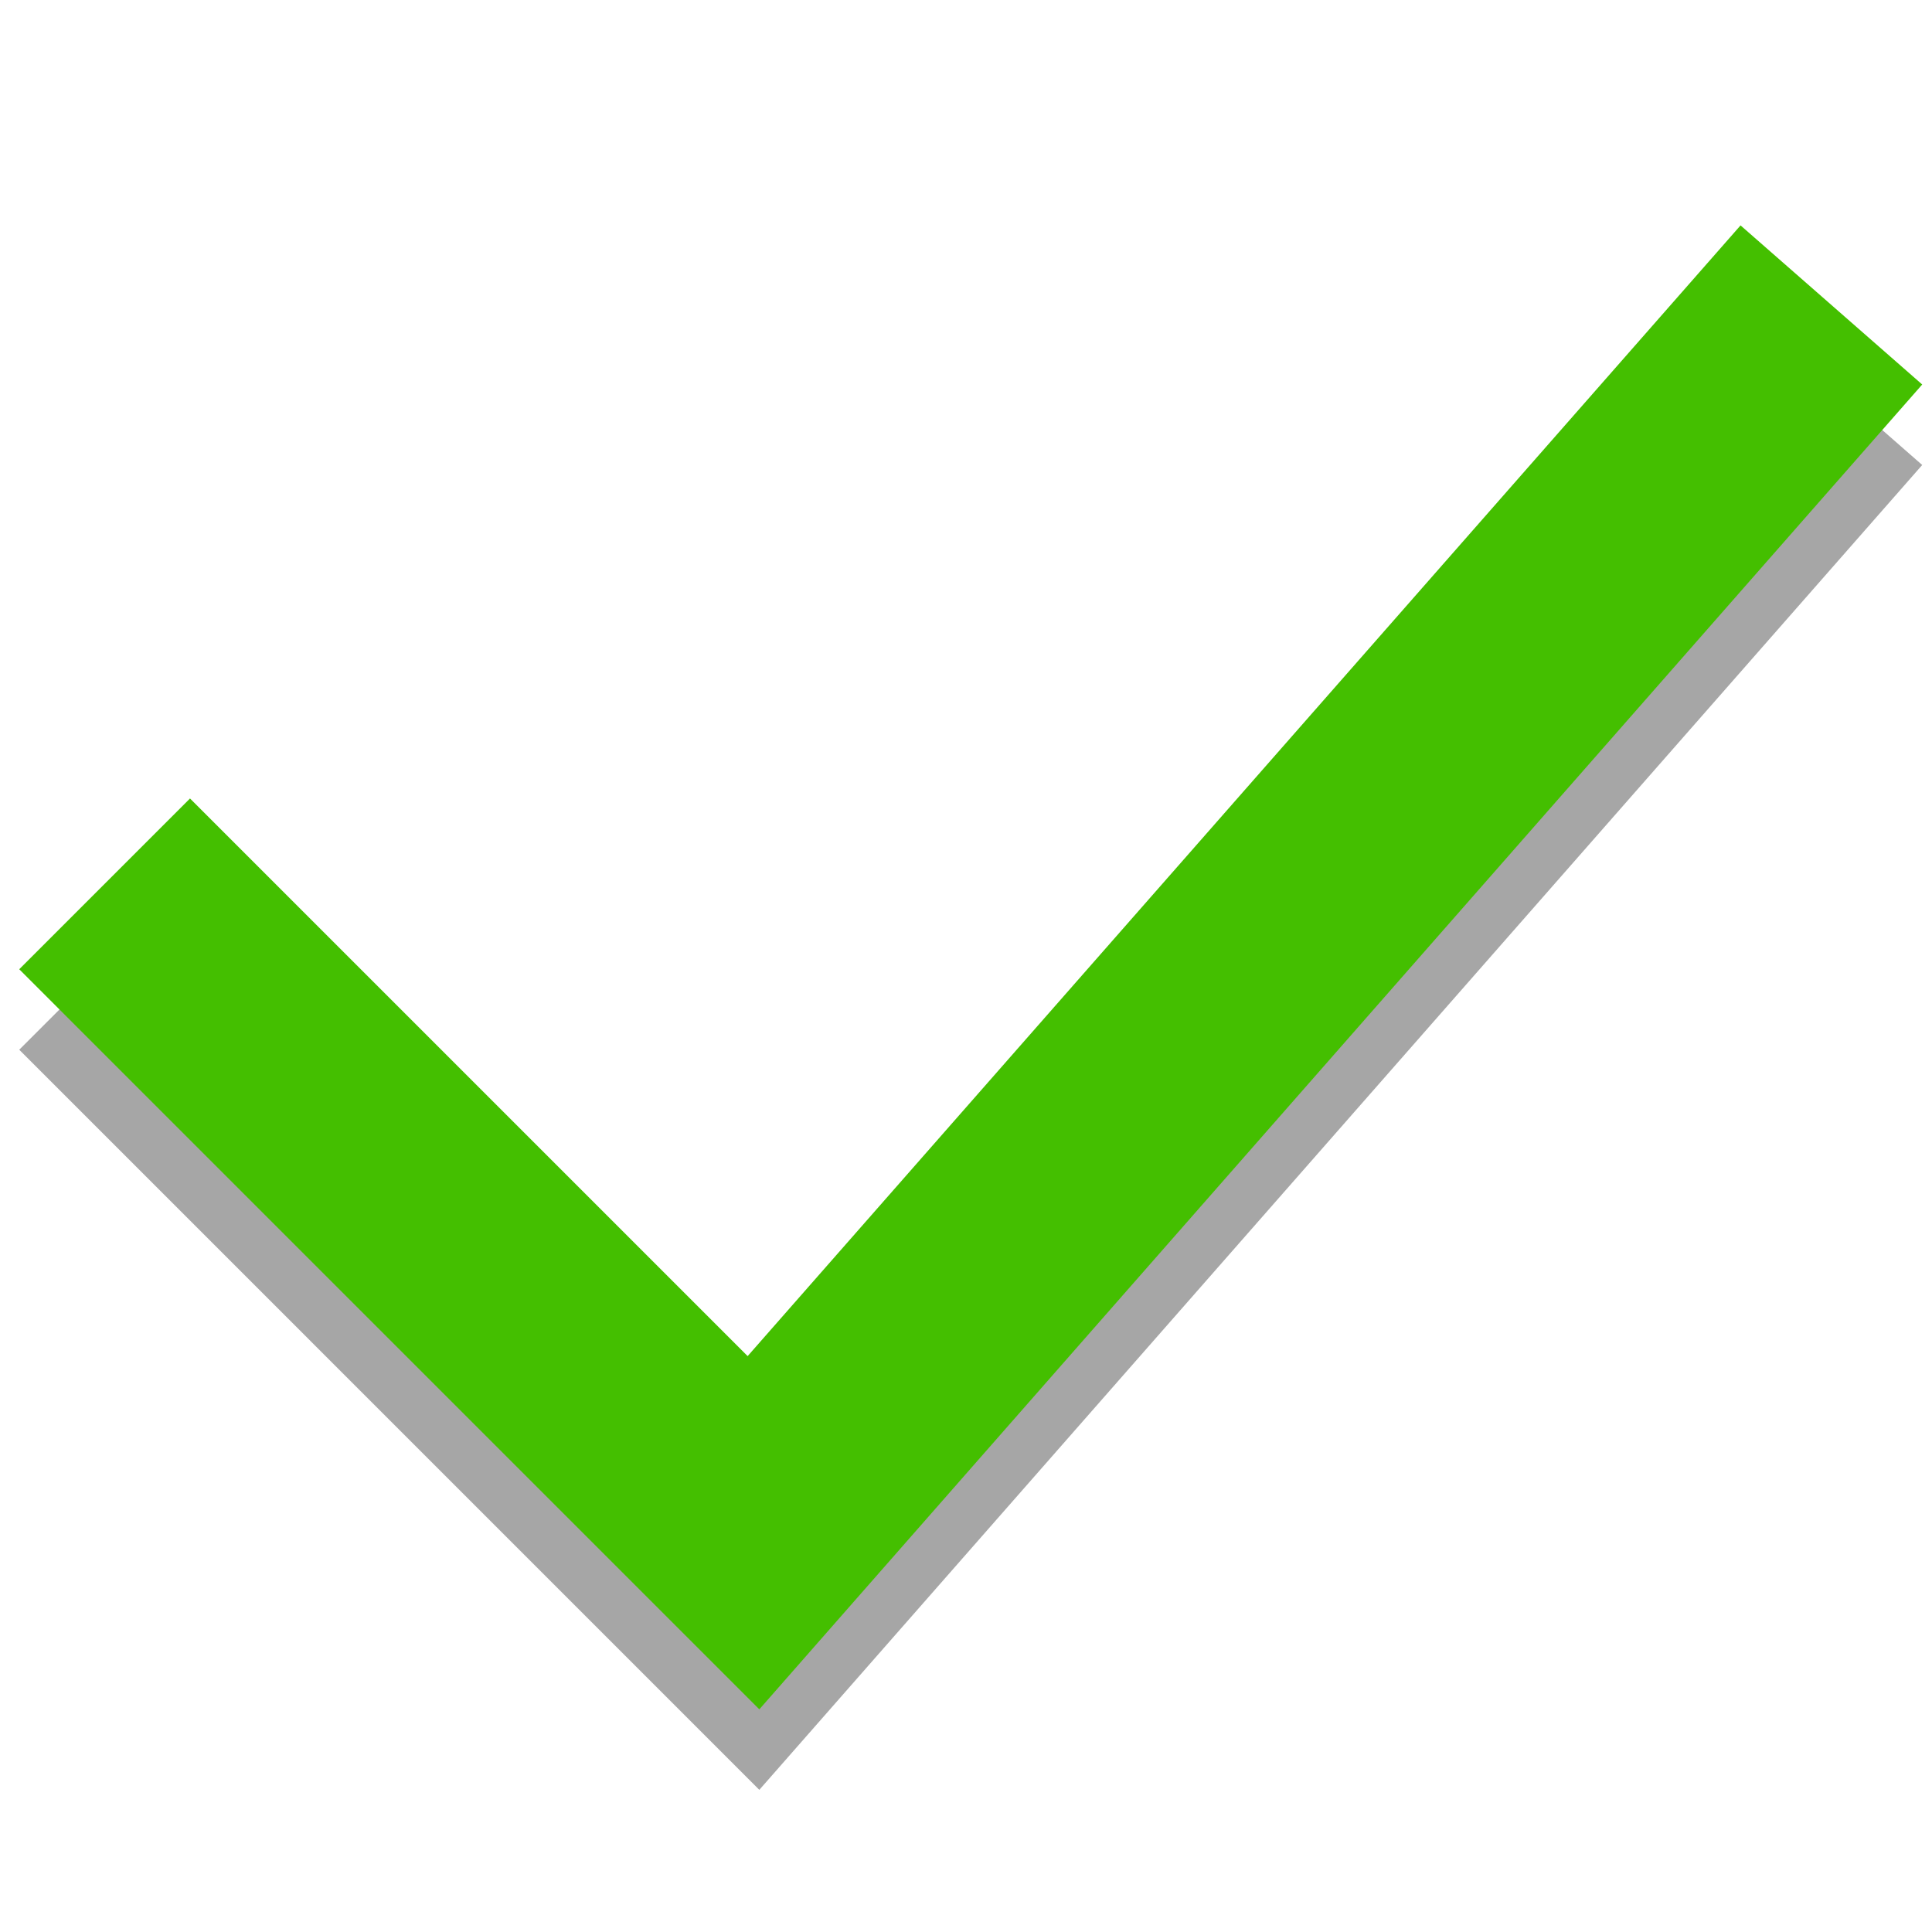
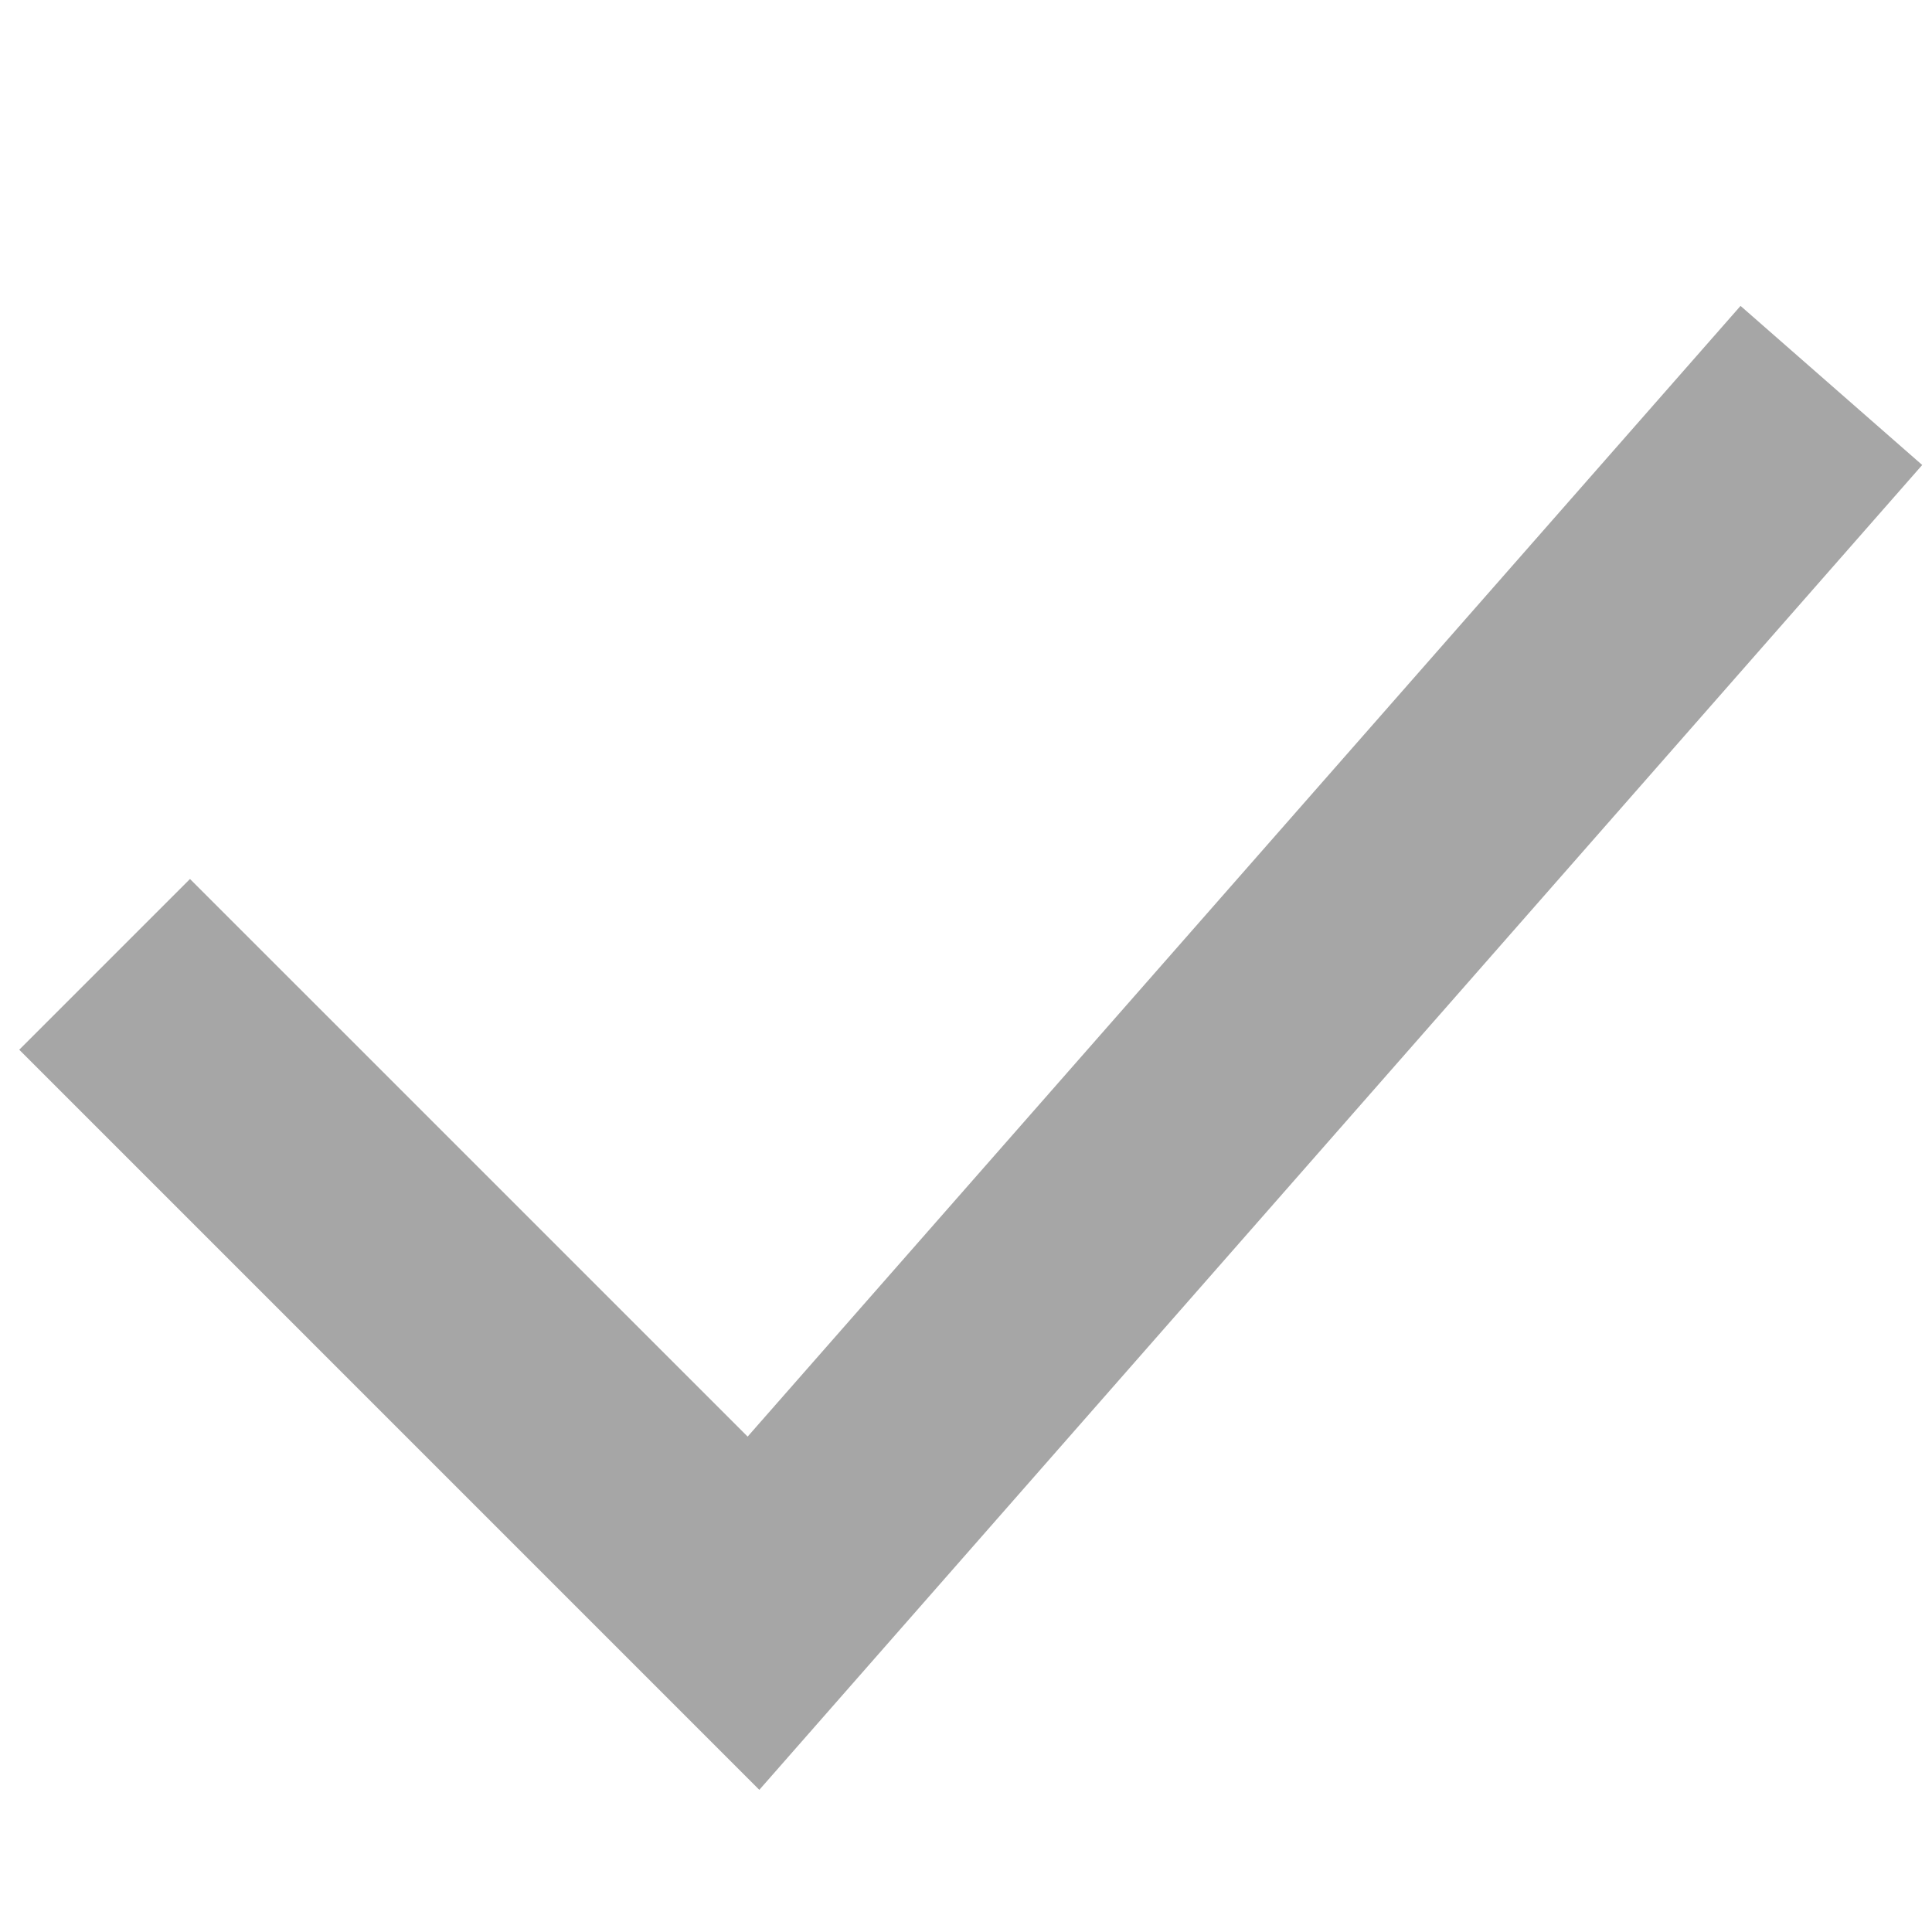
<svg xmlns="http://www.w3.org/2000/svg" viewBox="0 0 120 120" width="120px" height="120px">
  <polygon points="47.163,111.17 1.195,65.201 11.801,54.595 46.437,89.23 108.108,19 119.392,28.882" opacity=".35" />
-   <polygon fill="#44bf00" points="47.163,106.17 1.195,60.201 11.801,49.595 46.437,84.23 108.108,14 119.392,23.882" />
</svg>